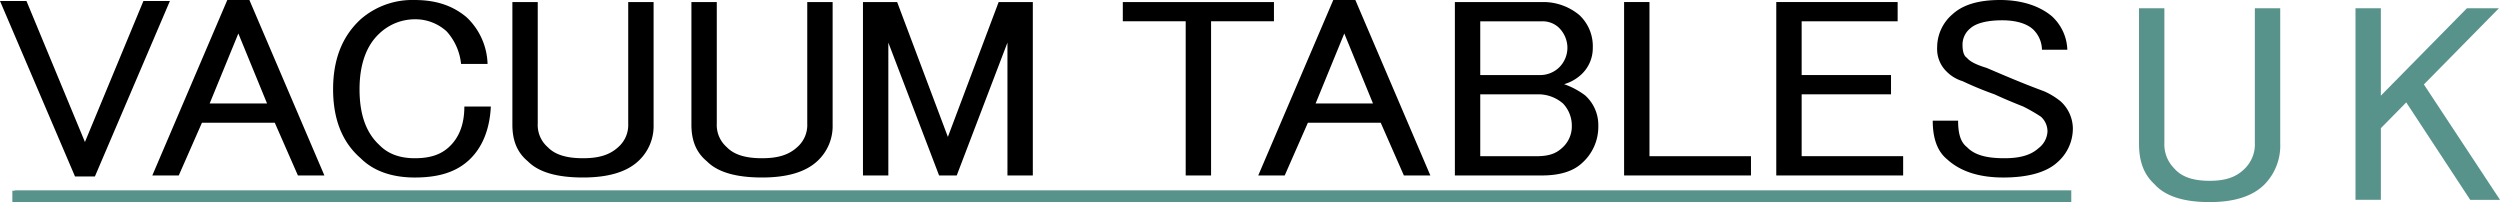
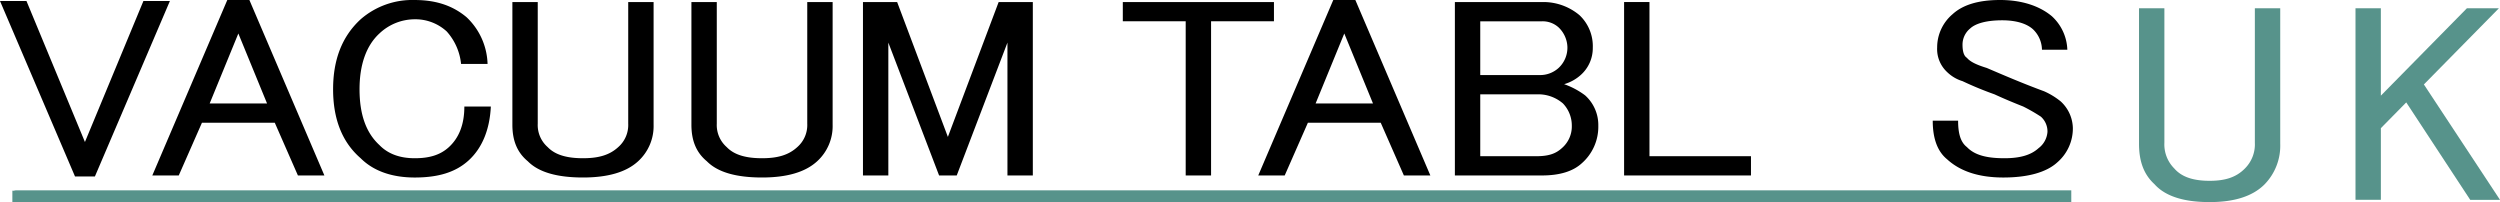
<svg xmlns="http://www.w3.org/2000/svg" width="599.999" height="48.523" viewBox="0 0 599.999 48.523">
  <g id="Group_4252" data-name="Group 4252" transform="translate(13186.348 153.248)">
    <g id="Group_4251" data-name="Group 4251" transform="translate(-13186.348 -153.248)">
      <path id="Path_82" data-name="Path 82" d="M54.822,106.357H50.985v-2.821c.03.228.507,0,.767,0H545.126v2.821c.248.033-.514,0-.767,0H54.822" transform="translate(-48.018 -57.849)" fill="#57938b" />
      <g id="Group_4250" data-name="Group 4250" transform="translate(0)">
        <g id="Group_4249" data-name="Group 4249">
          <path id="Path_83" data-name="Path 83" d="M50.5,96.037h6.35L70.88,129.873,84.915,96.037h6.356l-18,42.111H68.5l-18-42.111" transform="translate(-50.496 -95.793)" />
          <path id="Subtraction_2" data-name="Subtraction 2" d="M6.349,42.113H0L18,0h5.3l18,42.109-6.355,0L29.394,29.455H11.914L6.349,42.111ZM20.65,8.036,13.769,24.829H27.538Z" transform="translate(36.553 0)" />
          <path id="Path_86" data-name="Path 86" d="M63.688,117.416c0-7.058,2.115-12.656,6.616-16.793A18.866,18.866,0,0,1,83.281,96c5.3,0,9.268,1.46,12.446,4.137a16.052,16.052,0,0,1,5.033,11.2H94.4a13.707,13.707,0,0,0-3.444-7.791,11.092,11.092,0,0,0-7.679-2.921,12.376,12.376,0,0,0-8.477,3.41c-3.178,2.921-4.767,7.541-4.767,13.383,0,6.086,1.589,10.468,4.767,13.389,2.121,2.194,5.033,3.165,8.477,3.165s6.09-.733,8.211-2.677c2.38-2.194,3.7-5.359,3.7-9.735h6.356c-.266,5.6-2.115,9.979-5.293,12.9S88.839,138.6,83.281,138.6c-5.3,0-9.8-1.461-12.978-4.626-4.5-3.893-6.616-9.491-6.616-16.554" transform="translate(16.256 -95.997)" />
          <path id="Path_87" data-name="Path 87" d="M70.787,96.077h6.09v29.21a7.032,7.032,0,0,0,2.38,5.6c1.855,1.944,4.767,2.677,8.477,2.677s6.356-.733,8.471-2.677a7.037,7.037,0,0,0,2.386-5.6V96.077h6.09v29.449a11.409,11.409,0,0,1-3.71,8.763c-2.912,2.682-7.413,3.9-13.237,3.9-6.09,0-10.6-1.216-13.243-3.9-2.646-2.188-3.7-5.109-3.7-8.763V96.077" transform="translate(52.181 -95.589)" />
          <path id="Path_88" data-name="Path 88" d="M77.878,96.077h6.09v29.21a7.032,7.032,0,0,0,2.38,5.6c1.855,1.944,4.767,2.677,8.477,2.677s6.356-.733,8.471-2.677a7.037,7.037,0,0,0,2.386-5.6V96.077h6.09v29.449a11.409,11.409,0,0,1-3.71,8.763c-2.912,2.682-7.413,3.9-13.237,3.9-6.09,0-10.6-1.216-13.244-3.9-2.646-2.188-3.7-5.109-3.7-8.763V96.077" transform="translate(88.059 -95.589)" />
          <path id="Path_89" data-name="Path 89" d="M84.672,96.077h8.2l12.18,32.37,12.186-32.37h8.2V137.7h-6.09V105.812L107.177,137.7h-4.235l-12.18-31.887V137.7h-6.09V96.077" transform="translate(122.439 -95.589)" />
        </g>
        <g id="Group_4248" data-name="Group 4248" transform="translate(269.474)">
          <path id="Path_90" data-name="Path 90" d="M94.963,96.077h36.275V100.7H116.145v37h-6.09v-37H94.963V96.077" transform="translate(-94.963 -95.589)" />
          <path id="Subtraction_3" data-name="Subtraction 3" d="M6.35,42.113H0L18.006,0h5.3l18,42.109-6.355,0L29.394,29.455H11.915L6.351,42.111ZM20.65,8.036,13.769,24.829H27.538Z" transform="translate(32.504 0)" />
          <path id="Subtraction_4" data-name="Subtraction 4" d="M20.916,41.622H0V0H21.181a13.479,13.479,0,0,1,8.737,3.165A10.221,10.221,0,0,1,33.1,10.951a8.625,8.625,0,0,1-2.912,6.575,10.155,10.155,0,0,1-3.97,2.188,18.691,18.691,0,0,1,5.026,2.676,9.548,9.548,0,0,1,3.179,7.3A11.649,11.649,0,0,1,30.45,38.7C28.341,40.639,25.133,41.622,20.916,41.622ZM6.089,22.151V37h13.5c2.823,0,4.588-.563,6.09-1.944a6.857,6.857,0,0,0,2.386-5.359,7.685,7.685,0,0,0-2.121-5.354,9.064,9.064,0,0,0-6.356-2.188Zm0-17.526v12.9H20.383a6.557,6.557,0,0,0,4.508-1.705,6.639,6.639,0,0,0,2.114-5.108,6.821,6.821,0,0,0-2.114-4.625,5.681,5.681,0,0,0-3.976-1.462Z" transform="translate(79.696 0.489)" />
          <path id="Path_96" data-name="Path 96" d="M114.816,96.077h6.09v37h24.36V137.7h-30.45V96.077" transform="translate(5.493 -95.589)" />
-           <path id="Path_97" data-name="Path 97" d="M120.842,96.077H149.97V100.7H126.932v12.9h21.448v4.626H126.932v14.844h24.36V137.7h-30.45V96.077" transform="translate(35.989 -95.589)" />
          <path id="Path_98" data-name="Path 98" d="M128.1,107.436a10.456,10.456,0,0,1,3.7-8.03c2.386-2.194,6.1-3.41,11.389-3.41s9.534,1.46,12.446,3.9a11.42,11.42,0,0,1,3.71,8.03h-6.09a6.942,6.942,0,0,0-2.121-4.87c-1.589-1.461-4.235-2.188-7.413-2.188-3.71,0-6.356.727-7.679,1.949a5,5,0,0,0-1.855,3.893c0,1.46.266,2.677,1.057,3.165.8.972,2.387,1.7,4.767,2.432,3.976,1.7,8.477,3.649,13.769,5.6a17.483,17.483,0,0,1,3.976,2.432,8.921,8.921,0,0,1,2.912,6.331,10.737,10.737,0,0,1-3.71,8.274c-2.646,2.438-7.147,3.654-12.971,3.654s-10.331-1.461-13.509-4.382c-2.38-1.949-3.438-5.115-3.438-9.252h6.09c0,2.921.526,5.115,2.115,6.331,1.855,1.944,4.767,2.677,9,2.677,3.71,0,6.356-.733,8.211-2.432a5.359,5.359,0,0,0,2.121-3.9,4.752,4.752,0,0,0-1.589-3.649,41.9,41.9,0,0,0-4.235-2.432c-1.855-.733-4.241-1.7-6.887-2.921a83.054,83.054,0,0,1-7.679-3.165,9.115,9.115,0,0,1-3.71-2.194,7.545,7.545,0,0,1-2.38-5.842" transform="translate(67.342 -95.997)" />
        </g>
      </g>
    </g>
    <g id="Group_4247" data-name="Group 4247" transform="translate(-12672.987 -151.265)">
      <path id="Path_99" data-name="Path 99" d="M135.208,96.324h6.09v32.268a8.165,8.165,0,0,0,2.38,6.184c1.855,2.147,4.767,2.957,8.476,2.957s6.356-.81,8.471-2.957a8.169,8.169,0,0,0,2.386-6.184V96.324h6.09v32.532a13.258,13.258,0,0,1-3.71,9.68c-2.912,2.963-7.413,4.307-13.237,4.307-6.09,0-10.6-1.343-13.243-4.307-2.646-2.417-3.7-5.644-3.7-9.68V96.324" transform="translate(-135.208 -96.324)" fill="#57938b" />
      <path id="Path_100" data-name="Path 100" d="M143.781,96.324h6.09V117.3l20.651-20.974H178.2l-18,18.281,18.27,27.7h-7.147l-15.358-23.391-6.09,6.184V142.3h-6.09V96.324" transform="translate(-91.828 -96.324)" fill="#57938b" />
    </g>
  </g>
</svg>